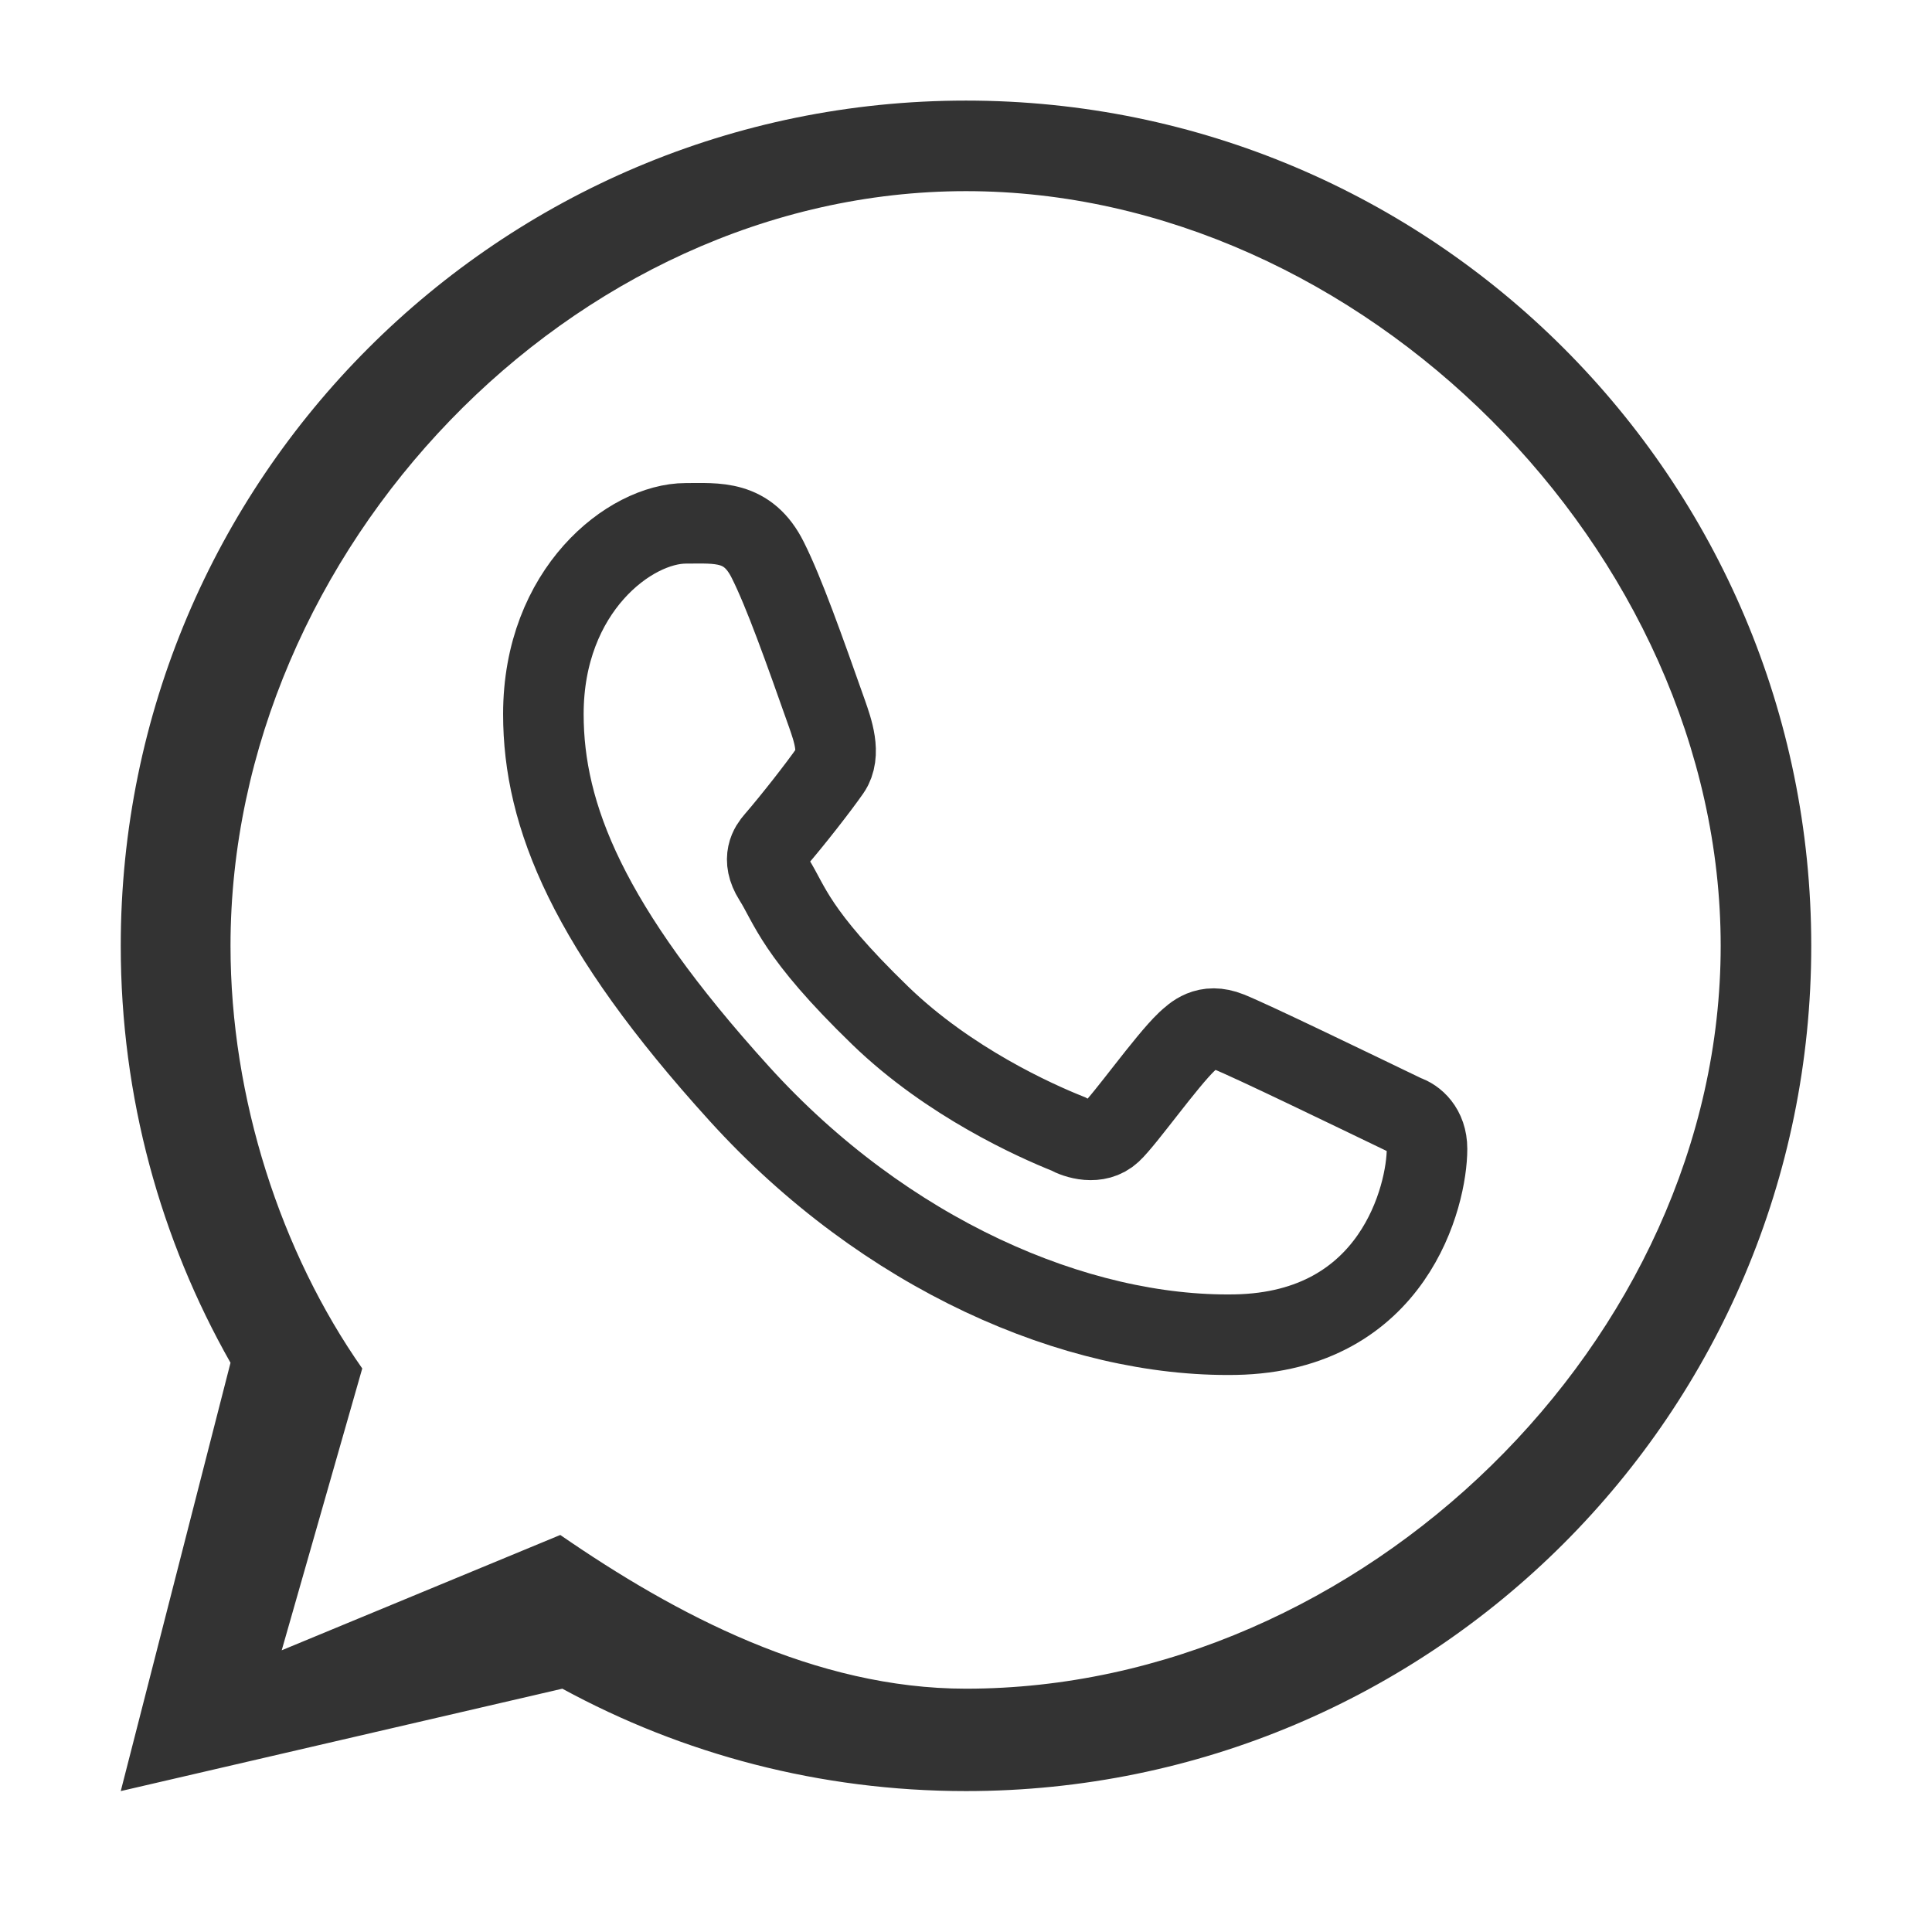
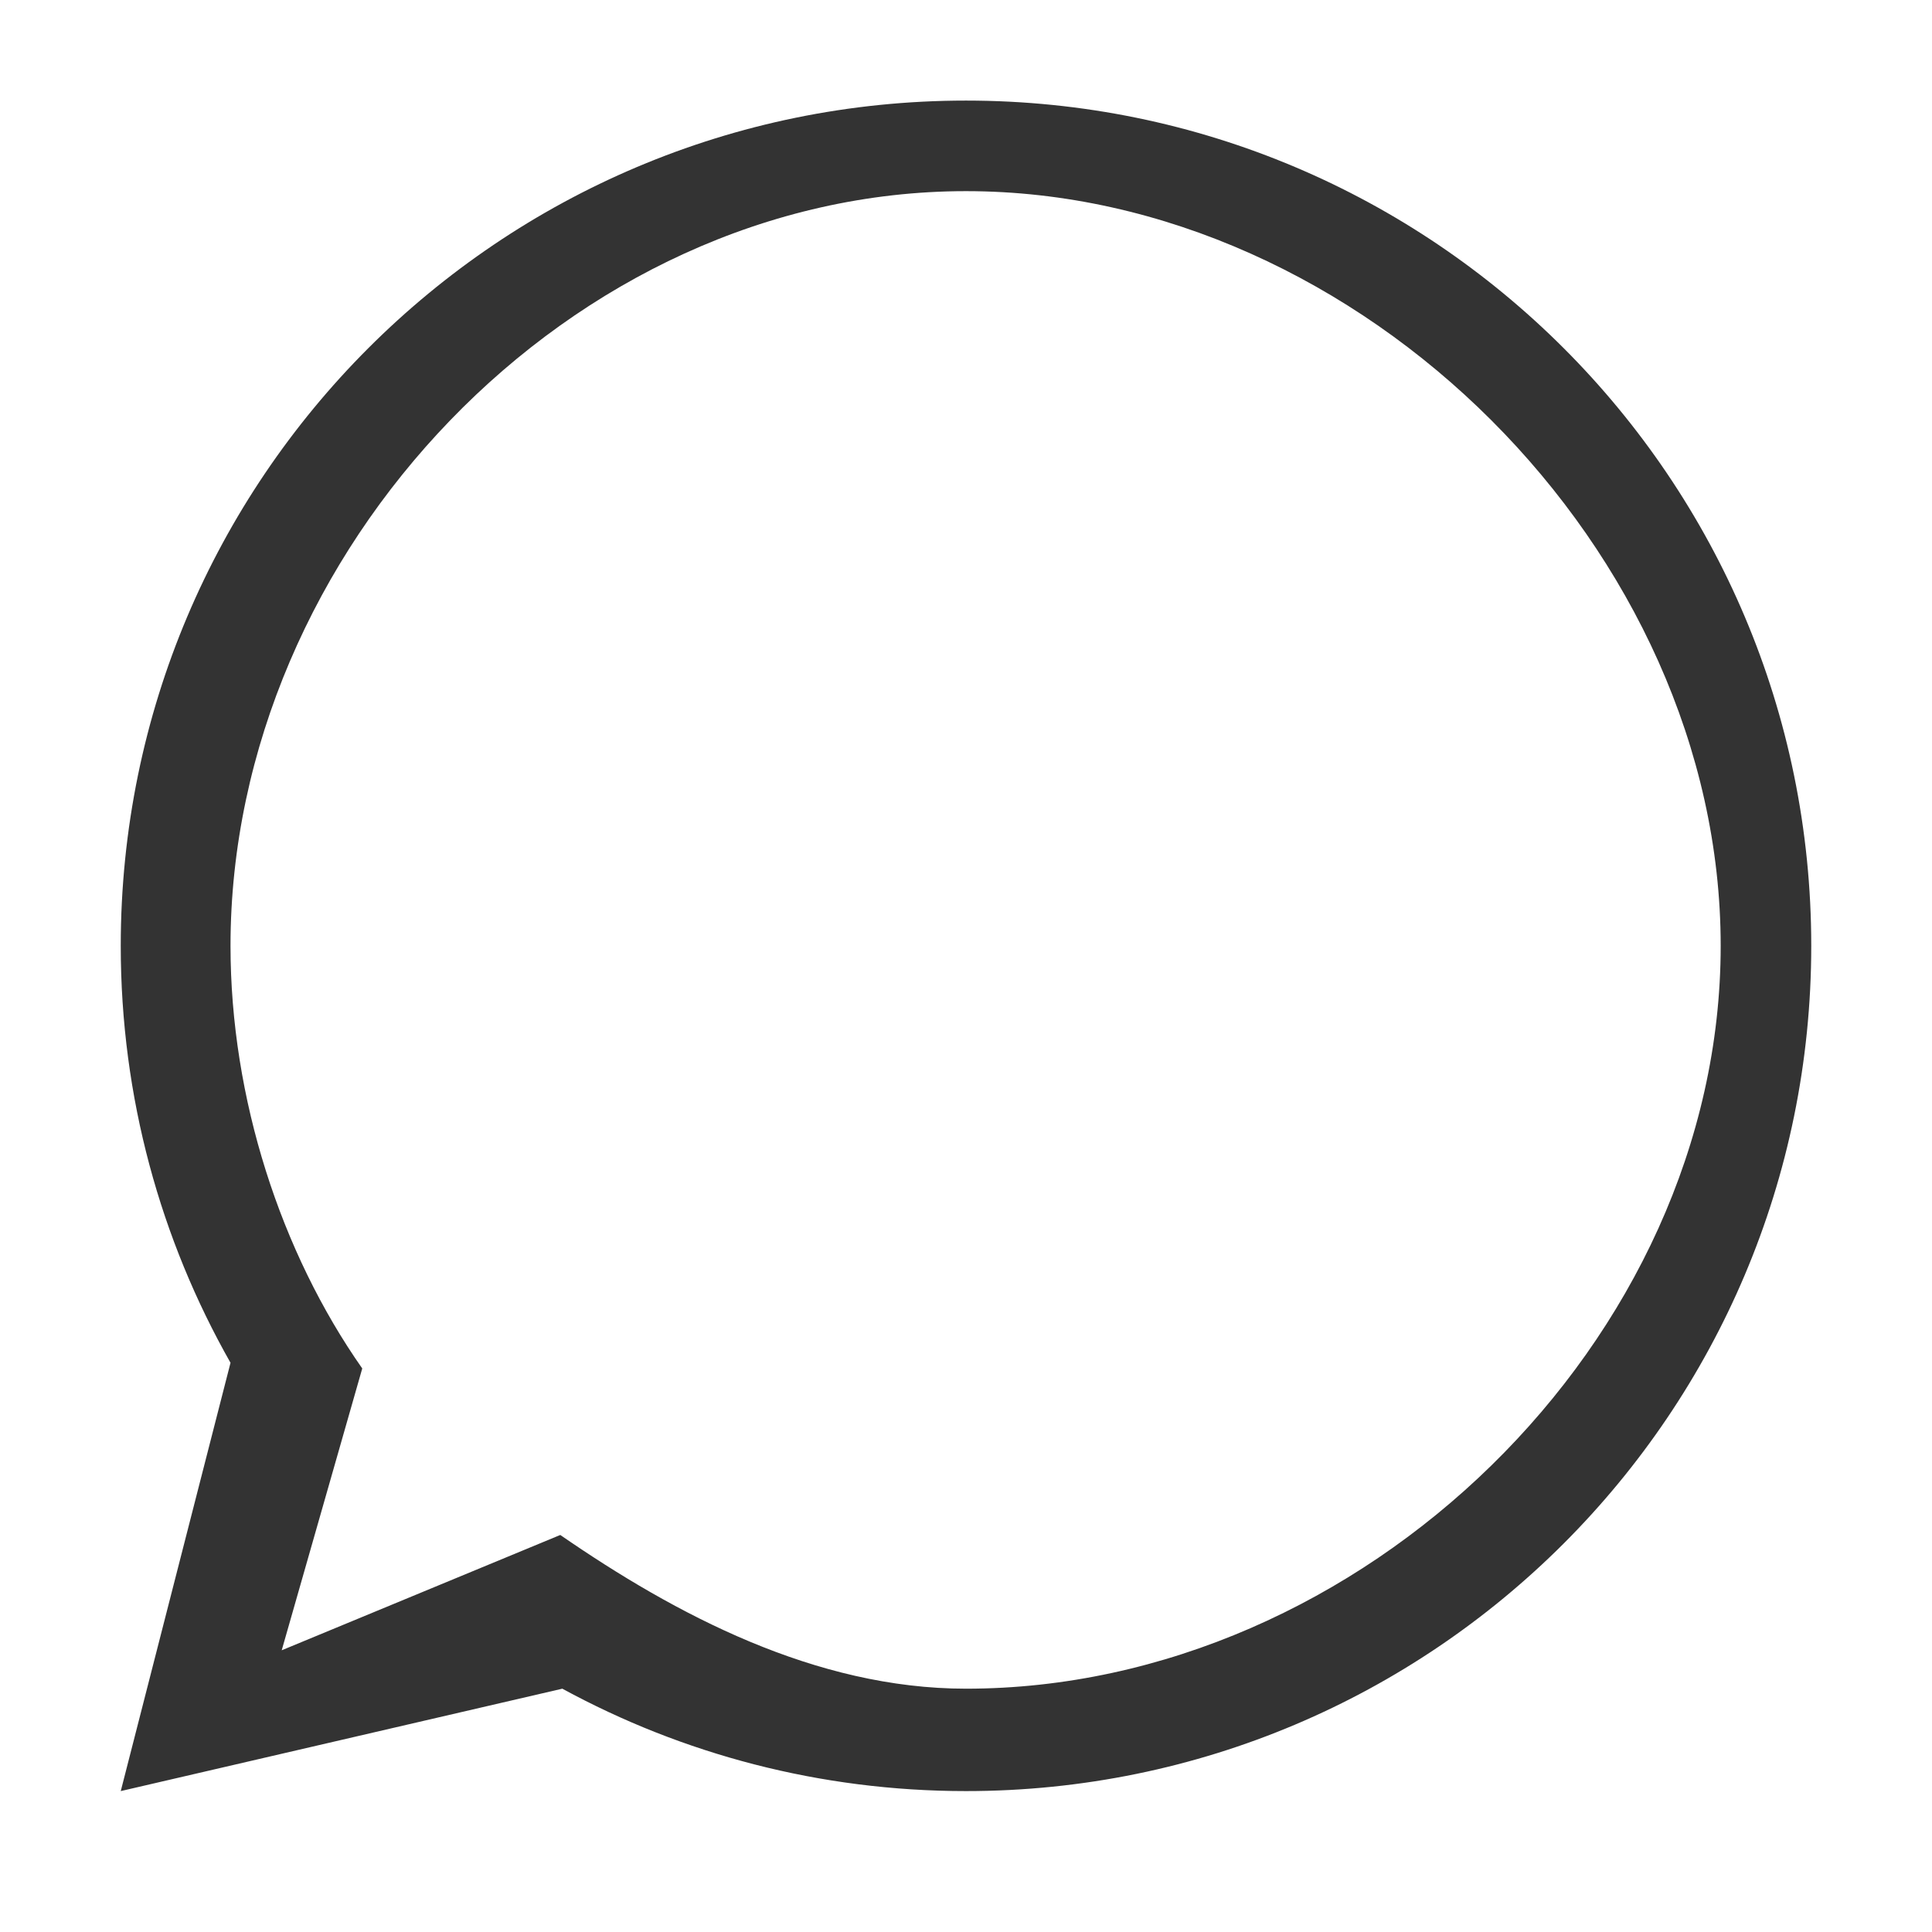
<svg xmlns="http://www.w3.org/2000/svg" width="16" height="16" viewBox="0 0 16 16" fill="none">
  <path fill-rule="evenodd" clip-rule="evenodd" d="M8 14.833C11.866 14.833 15 11.699 15 7.833C15 3.967 11.866 0.833 8 0.833C4.134 0.833 1 3.967 1 7.833C1 9.089 1.331 10.267 1.909 11.286L1 14.833L4.657 13.985C5.651 14.526 6.789 14.833 8 14.833ZM8 13.985C11.271 13.985 14.25 11.104 14.25 7.833C14.25 4.562 11.271 1.583 8 1.583C4.729 1.583 1.909 4.562 1.909 7.833C1.909 9.096 2.326 10.372 3 11.333L2.333 13.667L4.64 12.712C5.595 13.371 6.752 13.985 8 13.985Z" fill="#333333" />
-   <path d="M6.359 4.639C6.193 4.304 5.938 4.334 5.68 4.334C5.219 4.334 4.5 4.886 4.5 5.914C4.5 6.756 4.871 7.678 6.122 9.057C7.328 10.388 8.914 11.076 10.23 11.053C11.547 11.029 11.818 9.896 11.818 9.514C11.818 9.344 11.713 9.26 11.64 9.237C11.191 9.021 10.364 8.62 10.176 8.545C9.988 8.47 9.889 8.572 9.828 8.627C9.657 8.79 9.319 9.269 9.203 9.377C9.087 9.485 8.915 9.43 8.843 9.389C8.578 9.283 7.861 8.964 7.289 8.41C6.582 7.725 6.541 7.489 6.407 7.279C6.301 7.111 6.379 7.008 6.418 6.963C6.57 6.787 6.781 6.516 6.875 6.381C6.969 6.246 6.894 6.041 6.85 5.914C6.656 5.365 6.493 4.906 6.359 4.639Z" stroke="#333333" stroke-width="0.667" />
</svg>